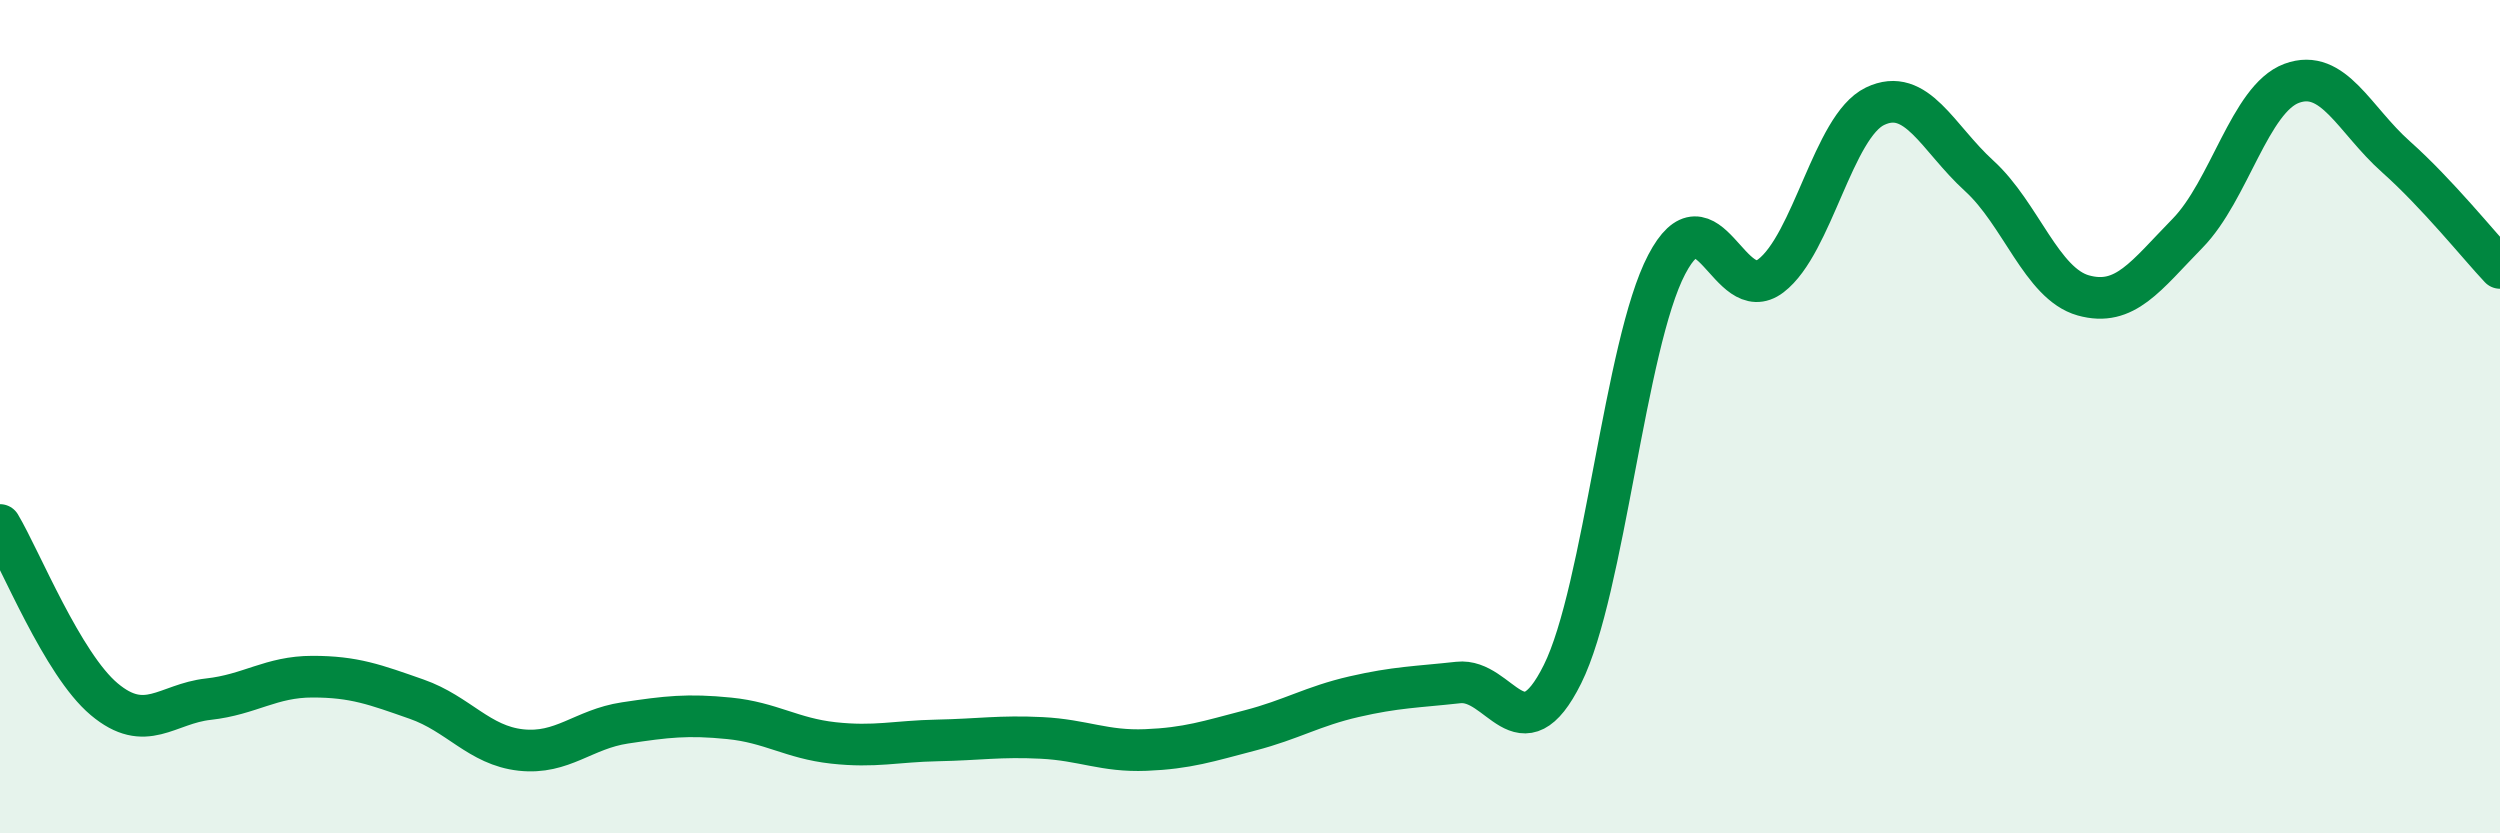
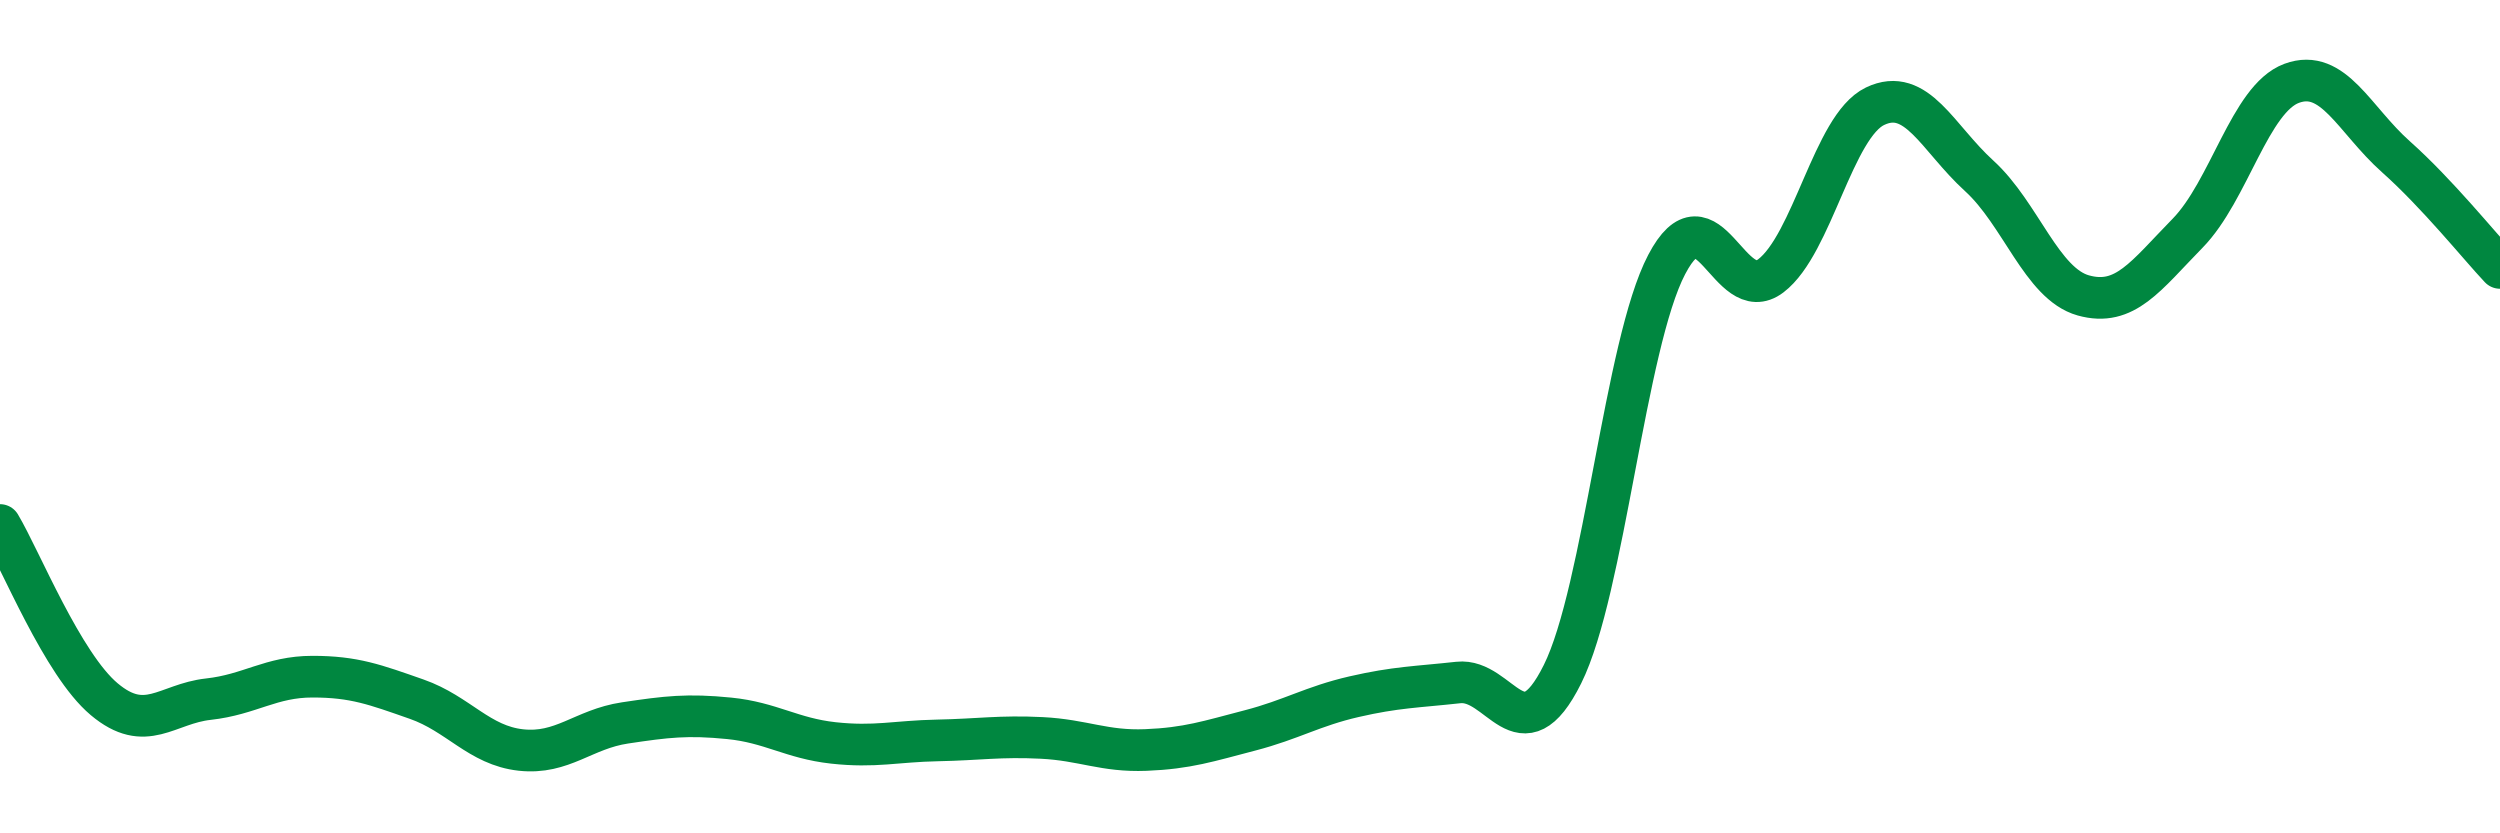
<svg xmlns="http://www.w3.org/2000/svg" width="60" height="20" viewBox="0 0 60 20">
-   <path d="M 0,12.6 C 0.5,13.44 1.5,15.94 2.5,16.78 C 3.5,17.62 4,16.89 5,16.78 C 6,16.67 6.5,16.24 7.5,16.24 C 8.5,16.24 9,16.43 10,16.78 C 11,17.13 11.5,17.89 12.5,18 C 13.5,18.11 14,17.5 15,17.35 C 16,17.2 16.5,17.14 17.5,17.24 C 18.5,17.34 19,17.72 20,17.83 C 21,17.94 21.5,17.79 22.5,17.77 C 23.5,17.75 24,17.66 25,17.71 C 26,17.76 26.5,18.04 27.5,18 C 28.5,17.96 29,17.79 30,17.53 C 31,17.27 31.5,16.95 32.5,16.72 C 33.5,16.49 34,16.49 35,16.38 C 36,16.27 36.5,18.19 37.5,16.18 C 38.5,14.17 39,8.26 40,6.35 C 41,4.44 41.5,7.38 42.5,6.62 C 43.5,5.86 44,3.03 45,2.55 C 46,2.07 46.5,3.31 47.5,4.22 C 48.5,5.13 49,6.81 50,7.09 C 51,7.37 51.5,6.62 52.5,5.6 C 53.5,4.58 54,2.37 55,2 C 56,1.63 56.5,2.87 57.5,3.76 C 58.5,4.65 59.5,5.9 60,6.43L60 20L0 20Z" fill="#008740" opacity="0.1" stroke-linecap="round" stroke-linejoin="round" />
  <path d="M 0,12.6 C 0.5,13.44 1.5,15.94 2.5,16.78 C 3.5,17.62 4,16.89 5,16.78 C 6,16.67 6.5,16.24 7.5,16.24 C 8.5,16.24 9,16.43 10,16.78 C 11,17.13 11.5,17.89 12.5,18 C 13.5,18.11 14,17.5 15,17.35 C 16,17.2 16.5,17.14 17.5,17.24 C 18.5,17.34 19,17.72 20,17.83 C 21,17.94 21.5,17.79 22.5,17.77 C 23.5,17.75 24,17.66 25,17.71 C 26,17.76 26.5,18.04 27.5,18 C 28.5,17.96 29,17.79 30,17.53 C 31,17.27 31.5,16.95 32.5,16.72 C 33.5,16.49 34,16.49 35,16.38 C 36,16.27 36.5,18.19 37.5,16.18 C 38.5,14.17 39,8.26 40,6.35 C 41,4.44 41.5,7.38 42.5,6.62 C 43.5,5.86 44,3.03 45,2.55 C 46,2.07 46.5,3.31 47.5,4.22 C 48.5,5.13 49,6.81 50,7.09 C 51,7.37 51.5,6.62 52.5,5.6 C 53.5,4.58 54,2.37 55,2 C 56,1.63 56.5,2.87 57.5,3.76 C 58.5,4.65 59.5,5.9 60,6.43" stroke="#008740" stroke-width="1" fill="none" stroke-linecap="round" stroke-linejoin="round" />
</svg>